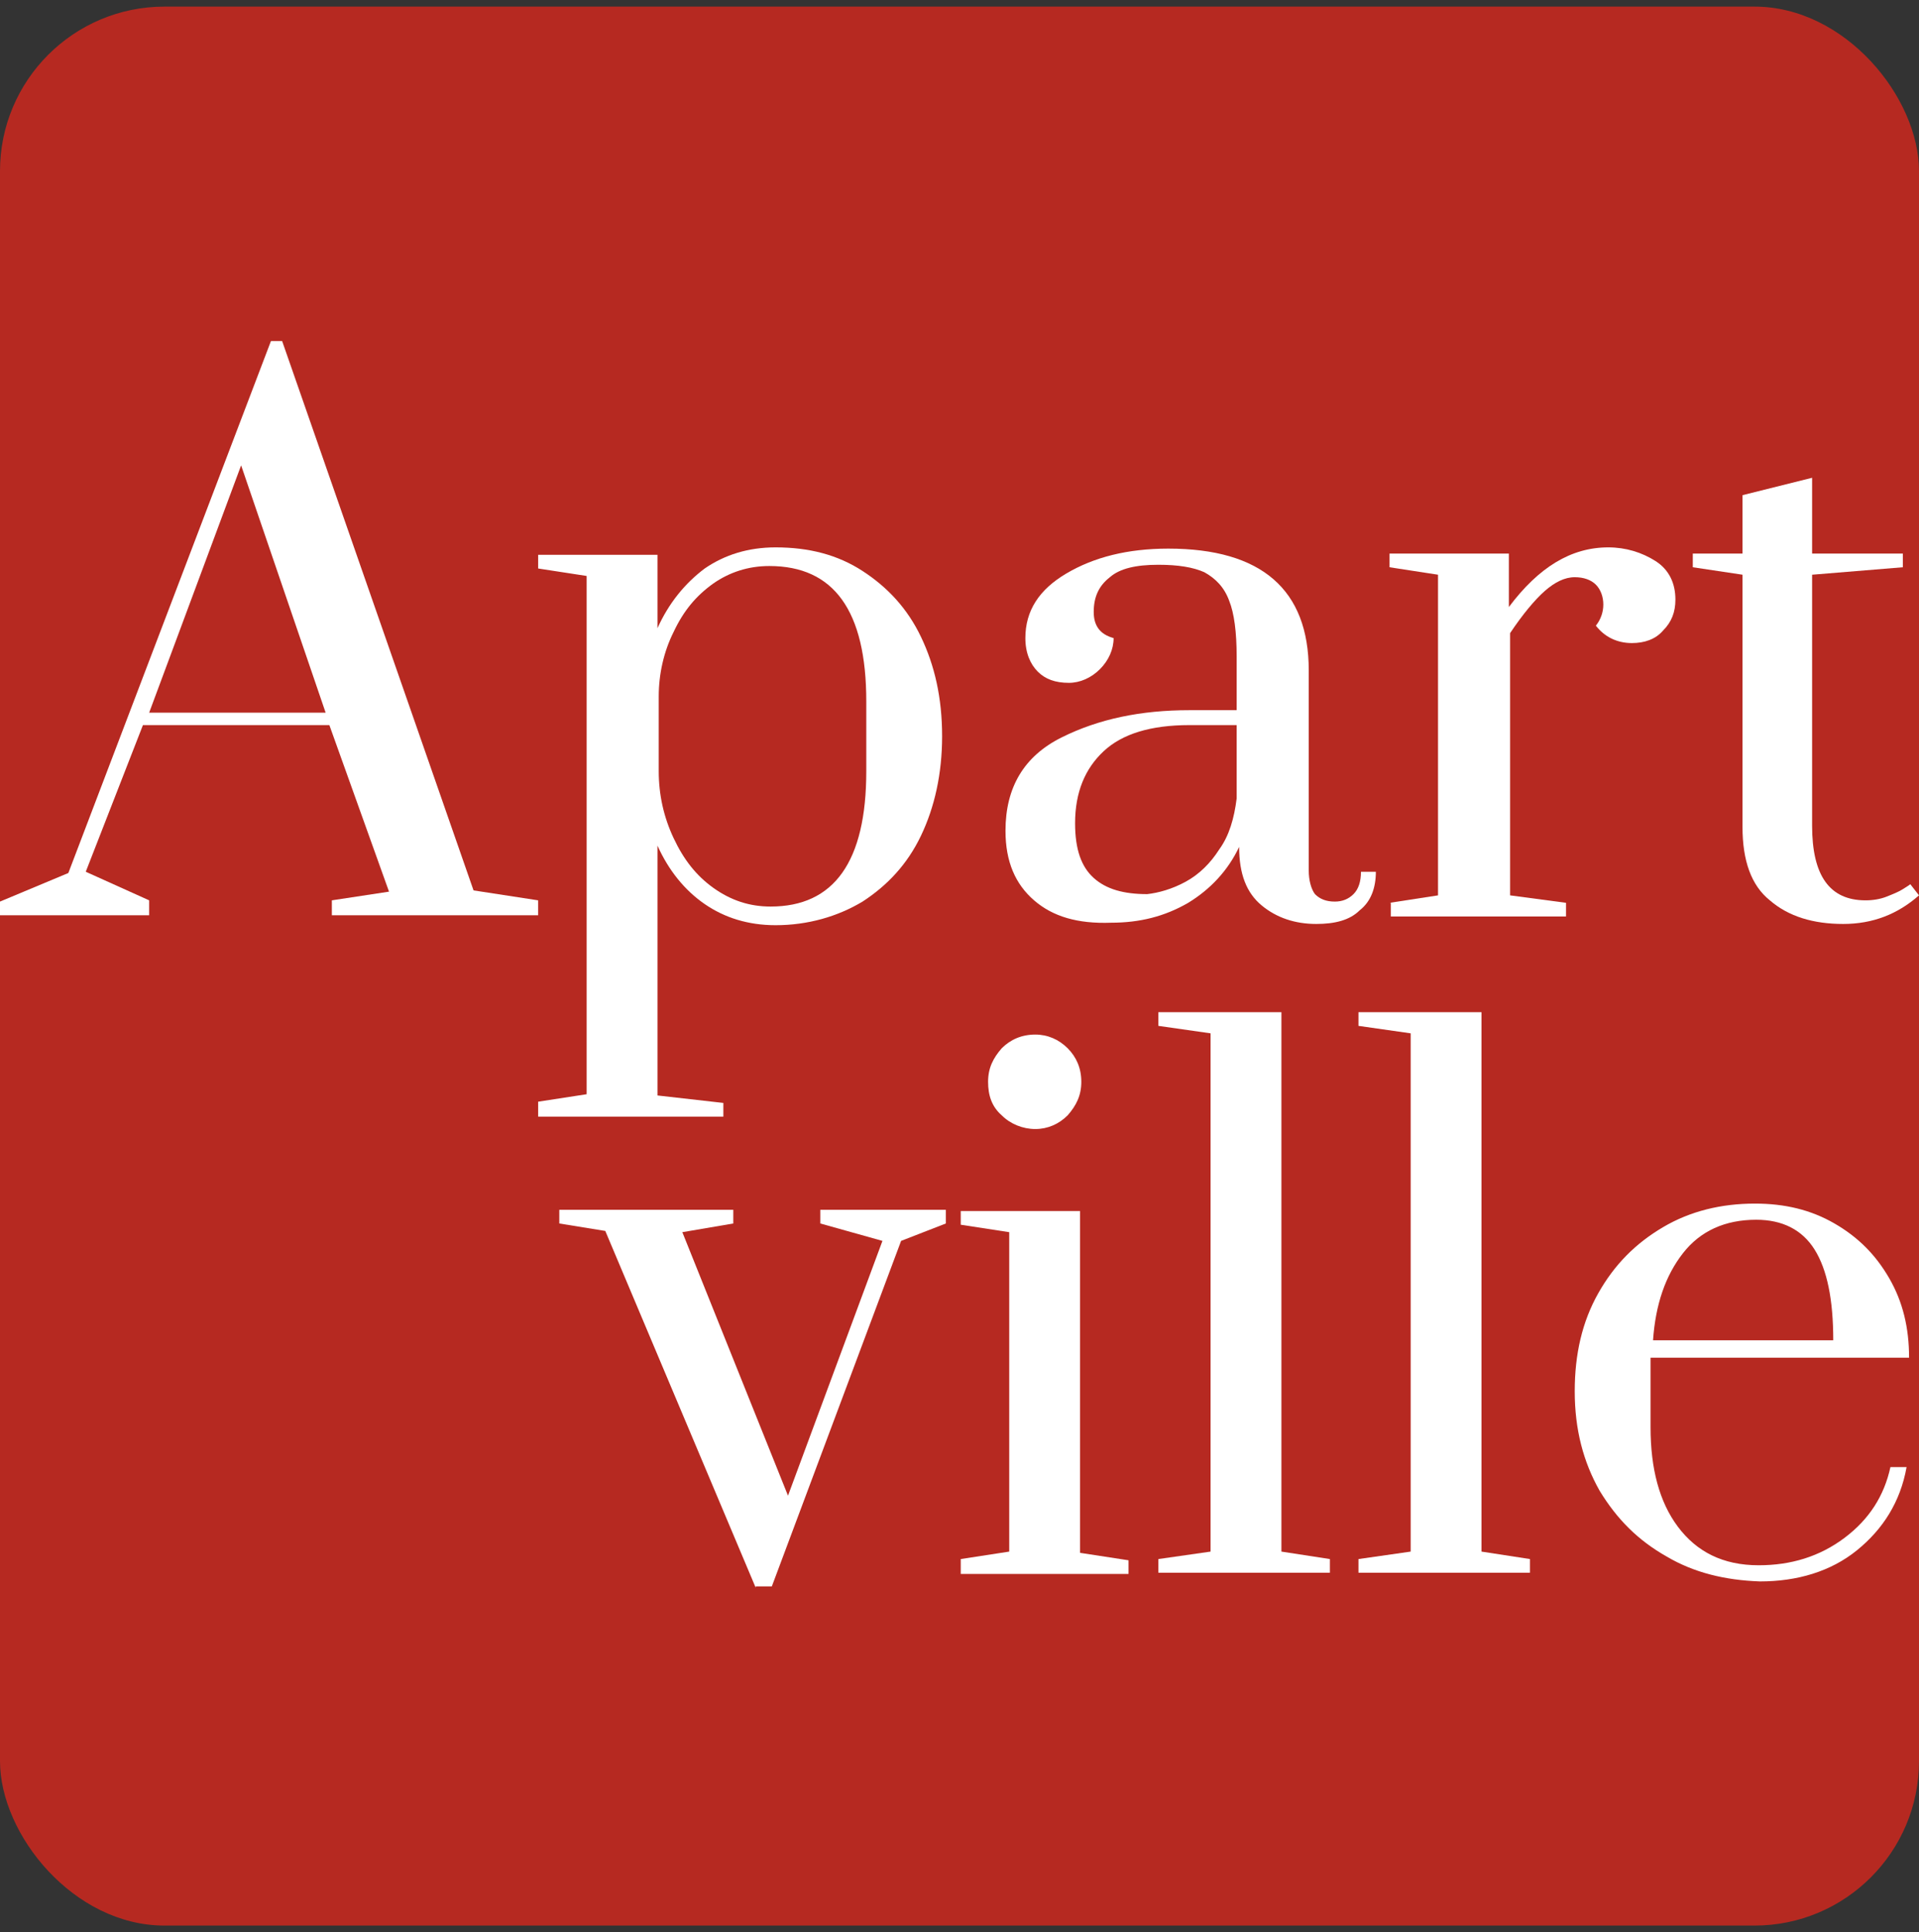
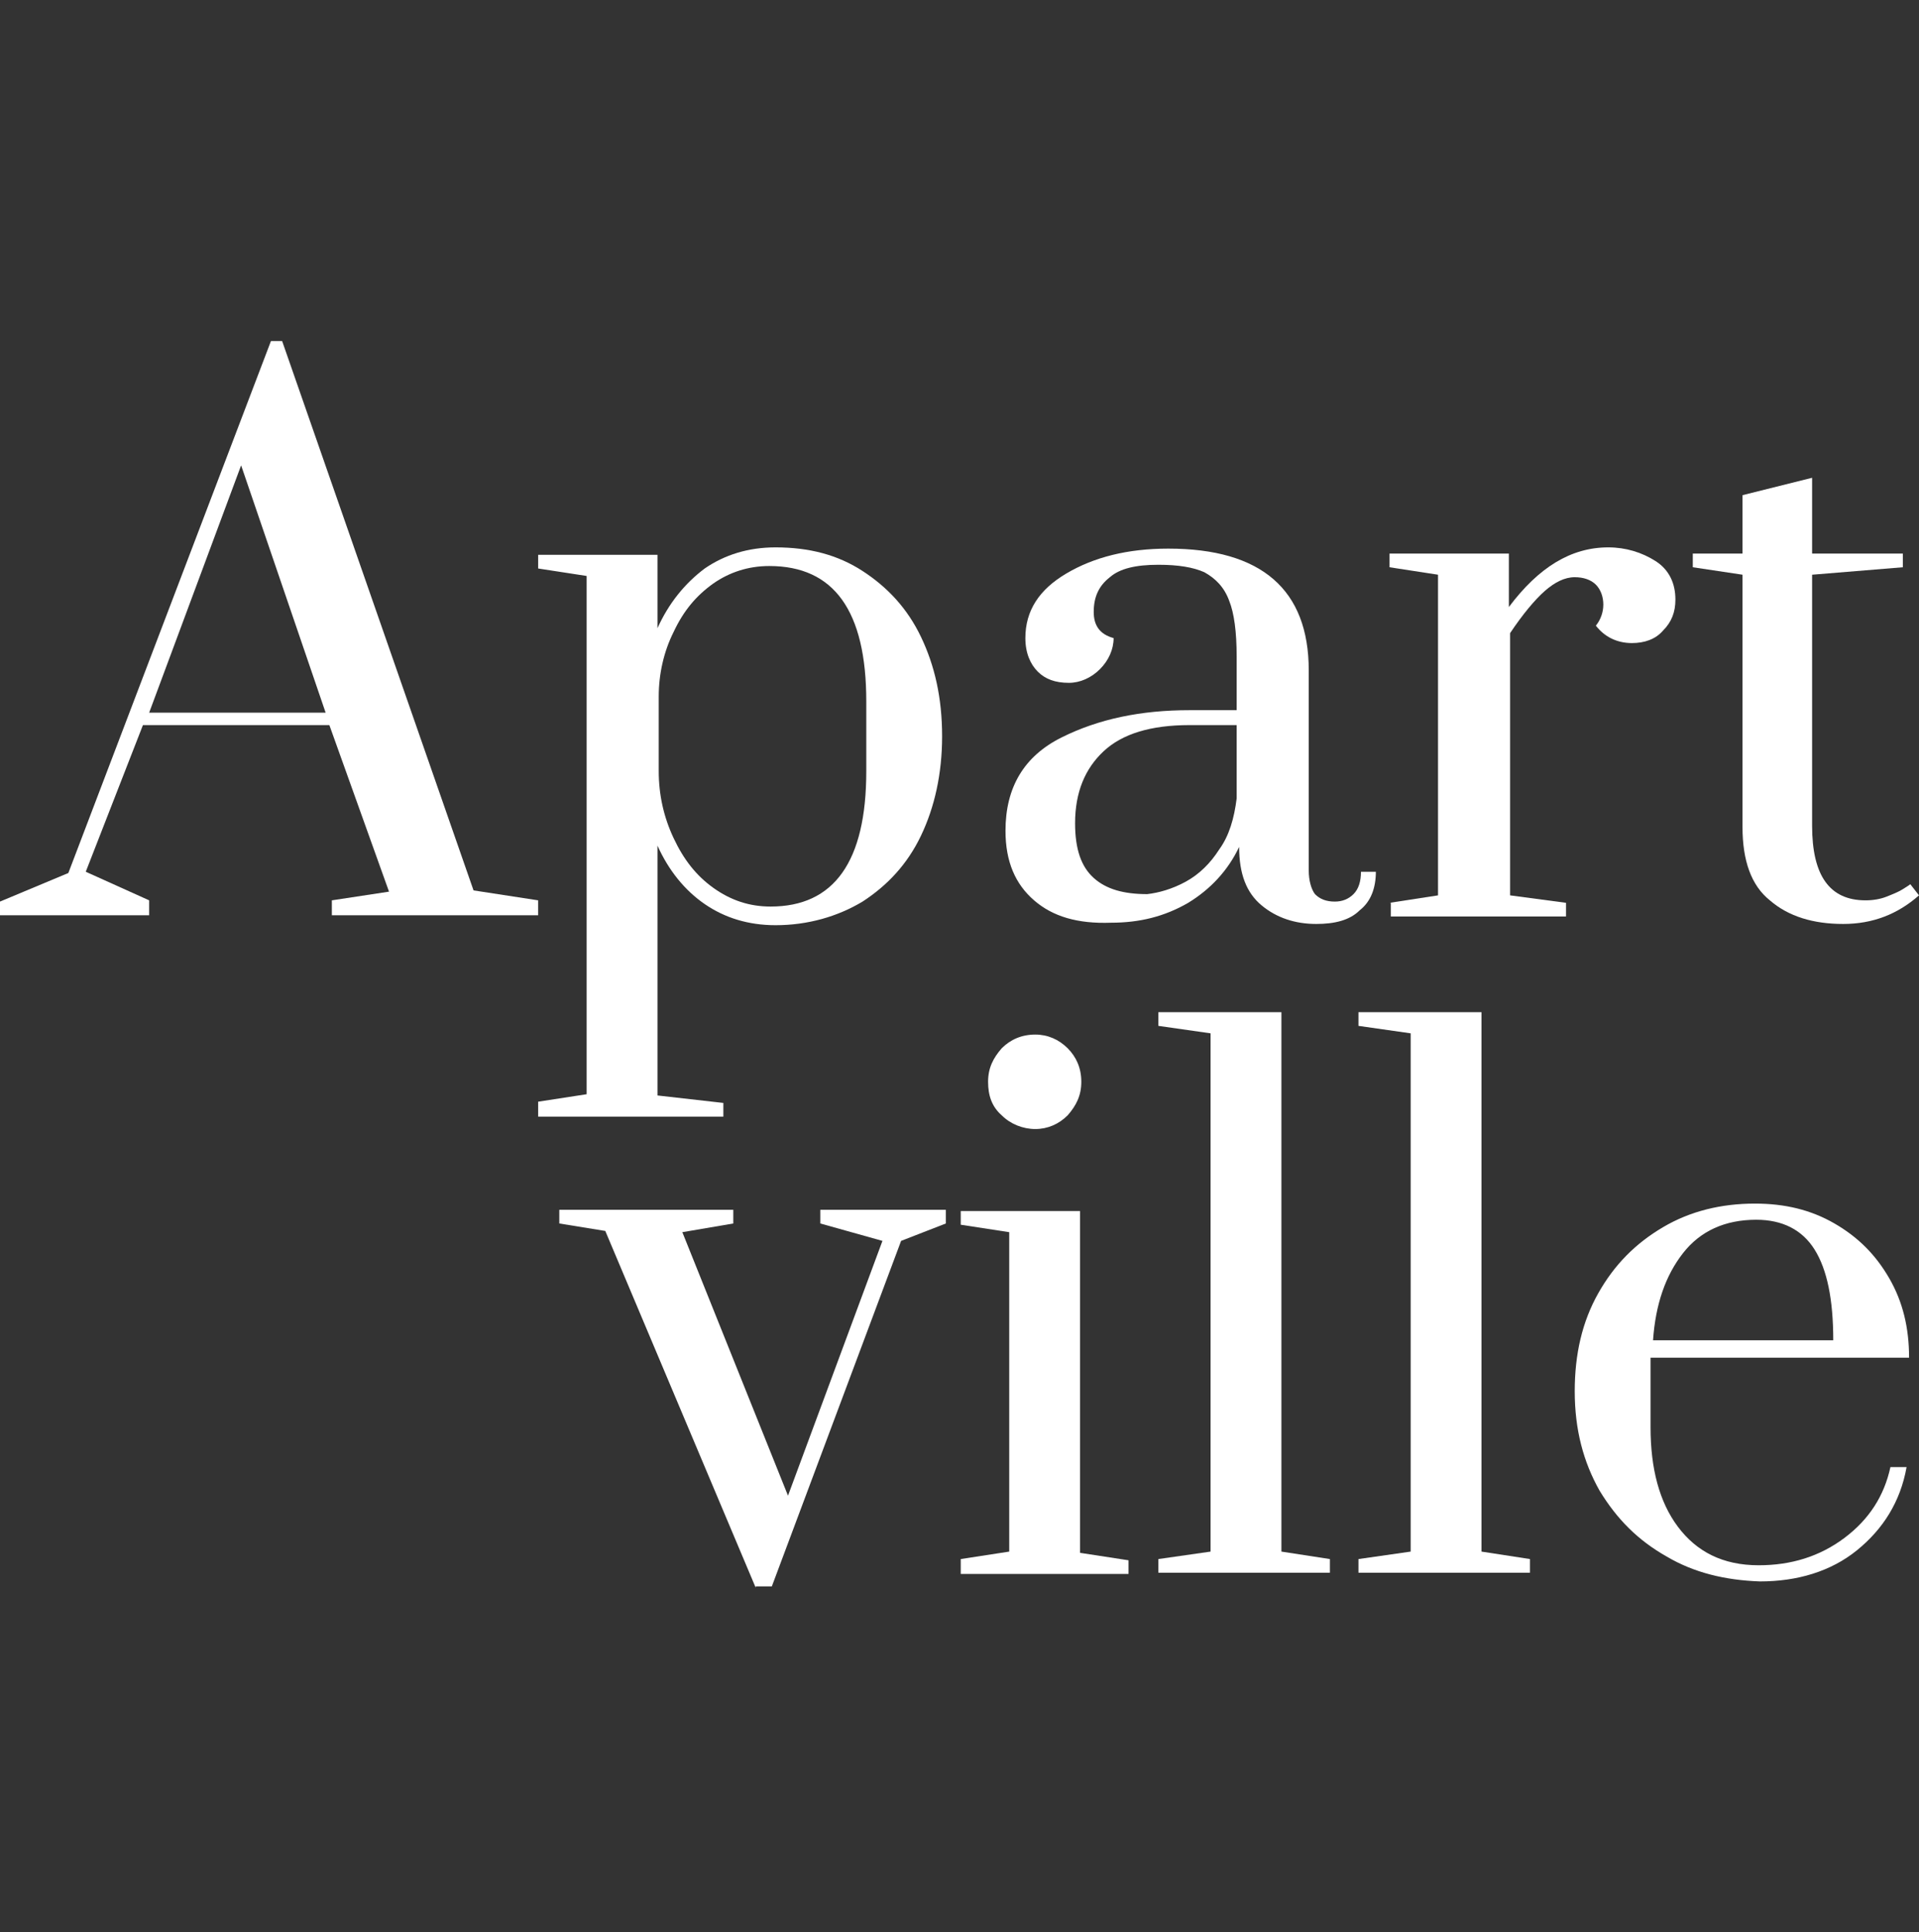
<svg xmlns="http://www.w3.org/2000/svg" width="145" height="146" viewBox="0 0 145 146" fill="none">
  <rect x="0" y="0" width="145" height="146" fill="#333333" stroke="none" />
-   <rect y="0.5" width="145" height="145" rx="12.429" fill="#B62921" />
  <path d="M0 69.253V68.126L5.165 65.966L20.473 25.771H21.318L35.781 67.281L40.664 68.032V69.159H25.075V68.032L29.395 67.375L24.887 54.79H10.8L6.48 65.872L11.27 68.032V69.159H0V69.253ZM11.27 53.851H24.605L18.219 35.163L11.27 53.851Z" fill="white" />
  <path d="M40.664 83.246L44.327 82.682V43.521L40.664 42.957V41.924H49.68V47.465C50.525 45.587 51.746 44.084 53.248 42.957C54.751 41.924 56.535 41.361 58.601 41.361C61.137 41.361 63.297 41.924 65.175 43.145C67.053 44.366 68.556 45.962 69.589 48.123C70.622 50.282 71.186 52.724 71.186 55.636C71.186 58.453 70.622 60.989 69.589 63.148C68.556 65.308 67.053 66.905 65.175 68.126C63.297 69.253 61.043 69.91 58.601 69.91C56.535 69.91 54.751 69.347 53.248 68.314C51.746 67.281 50.525 65.778 49.68 63.9V82.776L54.657 83.34V84.373H40.664V83.246ZM65.457 58.265V53.006C65.457 46.15 63.015 42.77 58.132 42.77C56.535 42.77 55.127 43.239 53.906 44.084C52.591 45.023 51.652 46.15 50.901 47.747C50.149 49.249 49.774 50.94 49.774 52.63V58.265C49.774 60.049 50.149 61.74 50.901 63.336C51.652 64.933 52.591 66.154 53.906 67.093C55.221 68.032 56.629 68.501 58.226 68.501C63.015 68.501 65.457 65.121 65.457 58.265Z" fill="white" />
  <path d="M78.135 68.032C76.726 66.811 75.975 65.121 75.975 62.773C75.975 59.486 77.383 57.138 80.201 55.729C83.018 54.321 86.211 53.663 89.874 53.663H93.442V49.625C93.442 47.747 93.254 46.338 92.879 45.399C92.503 44.366 91.846 43.709 91.001 43.239C90.155 42.863 89.028 42.675 87.526 42.675C85.835 42.675 84.615 42.957 83.863 43.615C83.018 44.272 82.642 45.117 82.642 46.244C82.642 47.277 83.112 47.934 84.145 48.216C84.145 49.062 83.769 49.907 83.112 50.564C82.455 51.221 81.609 51.597 80.764 51.597C79.731 51.597 78.98 51.315 78.416 50.752C77.853 50.188 77.477 49.343 77.477 48.216C77.477 46.15 78.51 44.554 80.576 43.333C82.642 42.112 85.178 41.455 88.277 41.455C95.321 41.455 98.889 44.554 98.889 50.658V65.778C98.889 66.529 99.077 67.187 99.359 67.562C99.734 67.938 100.204 68.126 100.861 68.126C101.425 68.126 101.894 67.938 102.27 67.562C102.646 67.187 102.834 66.623 102.834 65.872H103.96C103.96 67.093 103.585 68.126 102.74 68.783C101.988 69.534 100.861 69.816 99.453 69.816C97.856 69.816 96.448 69.347 95.321 68.407C94.194 67.468 93.63 66.06 93.63 63.994C92.785 65.778 91.47 67.187 89.78 68.22C87.995 69.253 86.117 69.722 83.957 69.722C81.421 69.816 79.543 69.253 78.135 68.032ZM89.592 66.623C90.625 66.06 91.47 65.214 92.127 64.181C92.879 63.148 93.254 61.834 93.442 60.331V54.79H89.874C86.962 54.79 84.802 55.447 83.394 56.762C81.985 58.077 81.234 59.861 81.234 62.209C81.234 64.181 81.703 65.496 82.642 66.341C83.582 67.187 84.896 67.562 86.681 67.562C87.526 67.468 88.559 67.187 89.592 66.623Z" fill="white" />
  <path d="M104.994 68.22L108.657 67.656V43.427L104.994 42.863V41.83H114.01V45.869C116.264 42.863 118.705 41.361 121.523 41.361C122.838 41.361 124.058 41.736 125.091 42.394C126.124 43.051 126.594 44.084 126.594 45.305C126.594 46.244 126.312 46.996 125.655 47.653C125.091 48.31 124.246 48.592 123.307 48.592C122.18 48.592 121.241 48.123 120.584 47.277C120.959 46.808 121.147 46.244 121.147 45.681C121.147 45.117 120.959 44.554 120.584 44.178C120.208 43.803 119.644 43.615 118.987 43.615C118.236 43.615 117.484 43.99 116.733 44.648C115.982 45.305 115.043 46.432 114.104 47.841V67.656L118.33 68.22V69.253H105.088V68.22H104.994Z" fill="white" />
  <path d="M133.73 68.032C132.322 66.905 131.664 65.027 131.664 62.491V43.427L127.908 42.863V41.83H131.664V37.416L136.923 36.102V41.83H143.779V42.863L136.923 43.427V62.397C136.923 66.153 138.238 68.032 140.962 68.032C141.525 68.032 142.088 67.938 142.558 67.75C143.028 67.562 143.497 67.374 143.779 67.187C144.061 66.999 144.248 66.905 144.342 66.811L145 67.656C143.403 69.065 141.525 69.816 139.271 69.816C137.017 69.816 135.139 69.253 133.73 68.032Z" fill="white" />
  <path d="M57.099 119.965L45.736 93.013L42.261 92.449V91.416H55.408V92.449L51.558 93.106L59.541 113.016L66.678 93.764L61.982 92.449V91.416H71.468V92.449L68.087 93.764L58.32 119.871H57.099V119.965Z" fill="white" />
  <path d="M72.594 118.838V117.805L76.257 117.242V93.106L72.594 92.543V91.51H81.61V117.336L85.272 117.899V118.932H72.594V118.838ZM75.693 84.279C74.942 83.621 74.66 82.776 74.66 81.743C74.66 80.71 75.036 79.959 75.693 79.207C76.351 78.55 77.196 78.174 78.229 78.174C79.168 78.174 80.013 78.55 80.671 79.207C81.328 79.865 81.704 80.71 81.704 81.743C81.704 82.776 81.328 83.527 80.671 84.279C80.013 84.936 79.168 85.312 78.229 85.312C77.29 85.312 76.351 84.936 75.693 84.279Z" fill="white" />
  <path d="M87.527 118.839V117.806L91.471 117.242V78.081L87.527 77.517V76.484H96.824V117.242L100.487 117.806V118.839H87.527Z" fill="white" />
  <path d="M102.646 118.839V117.806L106.59 117.242V78.081L102.646 77.517V76.484H111.943V117.242L115.606 117.806V118.839H102.646Z" fill="white" />
  <path d="M125.937 117.617C123.777 116.397 122.18 114.8 120.866 112.64C119.645 110.48 118.987 108.038 118.987 105.127C118.987 102.31 119.551 99.868 120.772 97.708C121.992 95.548 123.589 93.951 125.655 92.731C127.721 91.51 130.069 90.946 132.605 90.946C134.859 90.946 136.831 91.416 138.615 92.449C140.399 93.482 141.714 94.797 142.747 96.581C143.78 98.365 144.25 100.338 144.25 102.591H124.716V107.851C124.716 110.95 125.373 113.485 126.782 115.364C128.191 117.242 130.163 118.275 132.886 118.275C135.328 118.275 137.488 117.617 139.366 116.209C141.245 114.8 142.371 113.016 142.841 110.856H144.062C143.592 113.485 142.278 115.551 140.305 117.148C138.333 118.744 135.798 119.496 132.98 119.496C130.351 119.402 128.003 118.838 125.937 117.617ZM138.521 101.277C138.521 98.177 138.052 95.924 137.112 94.421C136.173 92.918 134.671 92.167 132.699 92.167C130.351 92.167 128.472 93.012 127.158 94.703C125.843 96.393 125.092 98.553 124.904 101.277H138.521Z" fill="white" />
</svg>